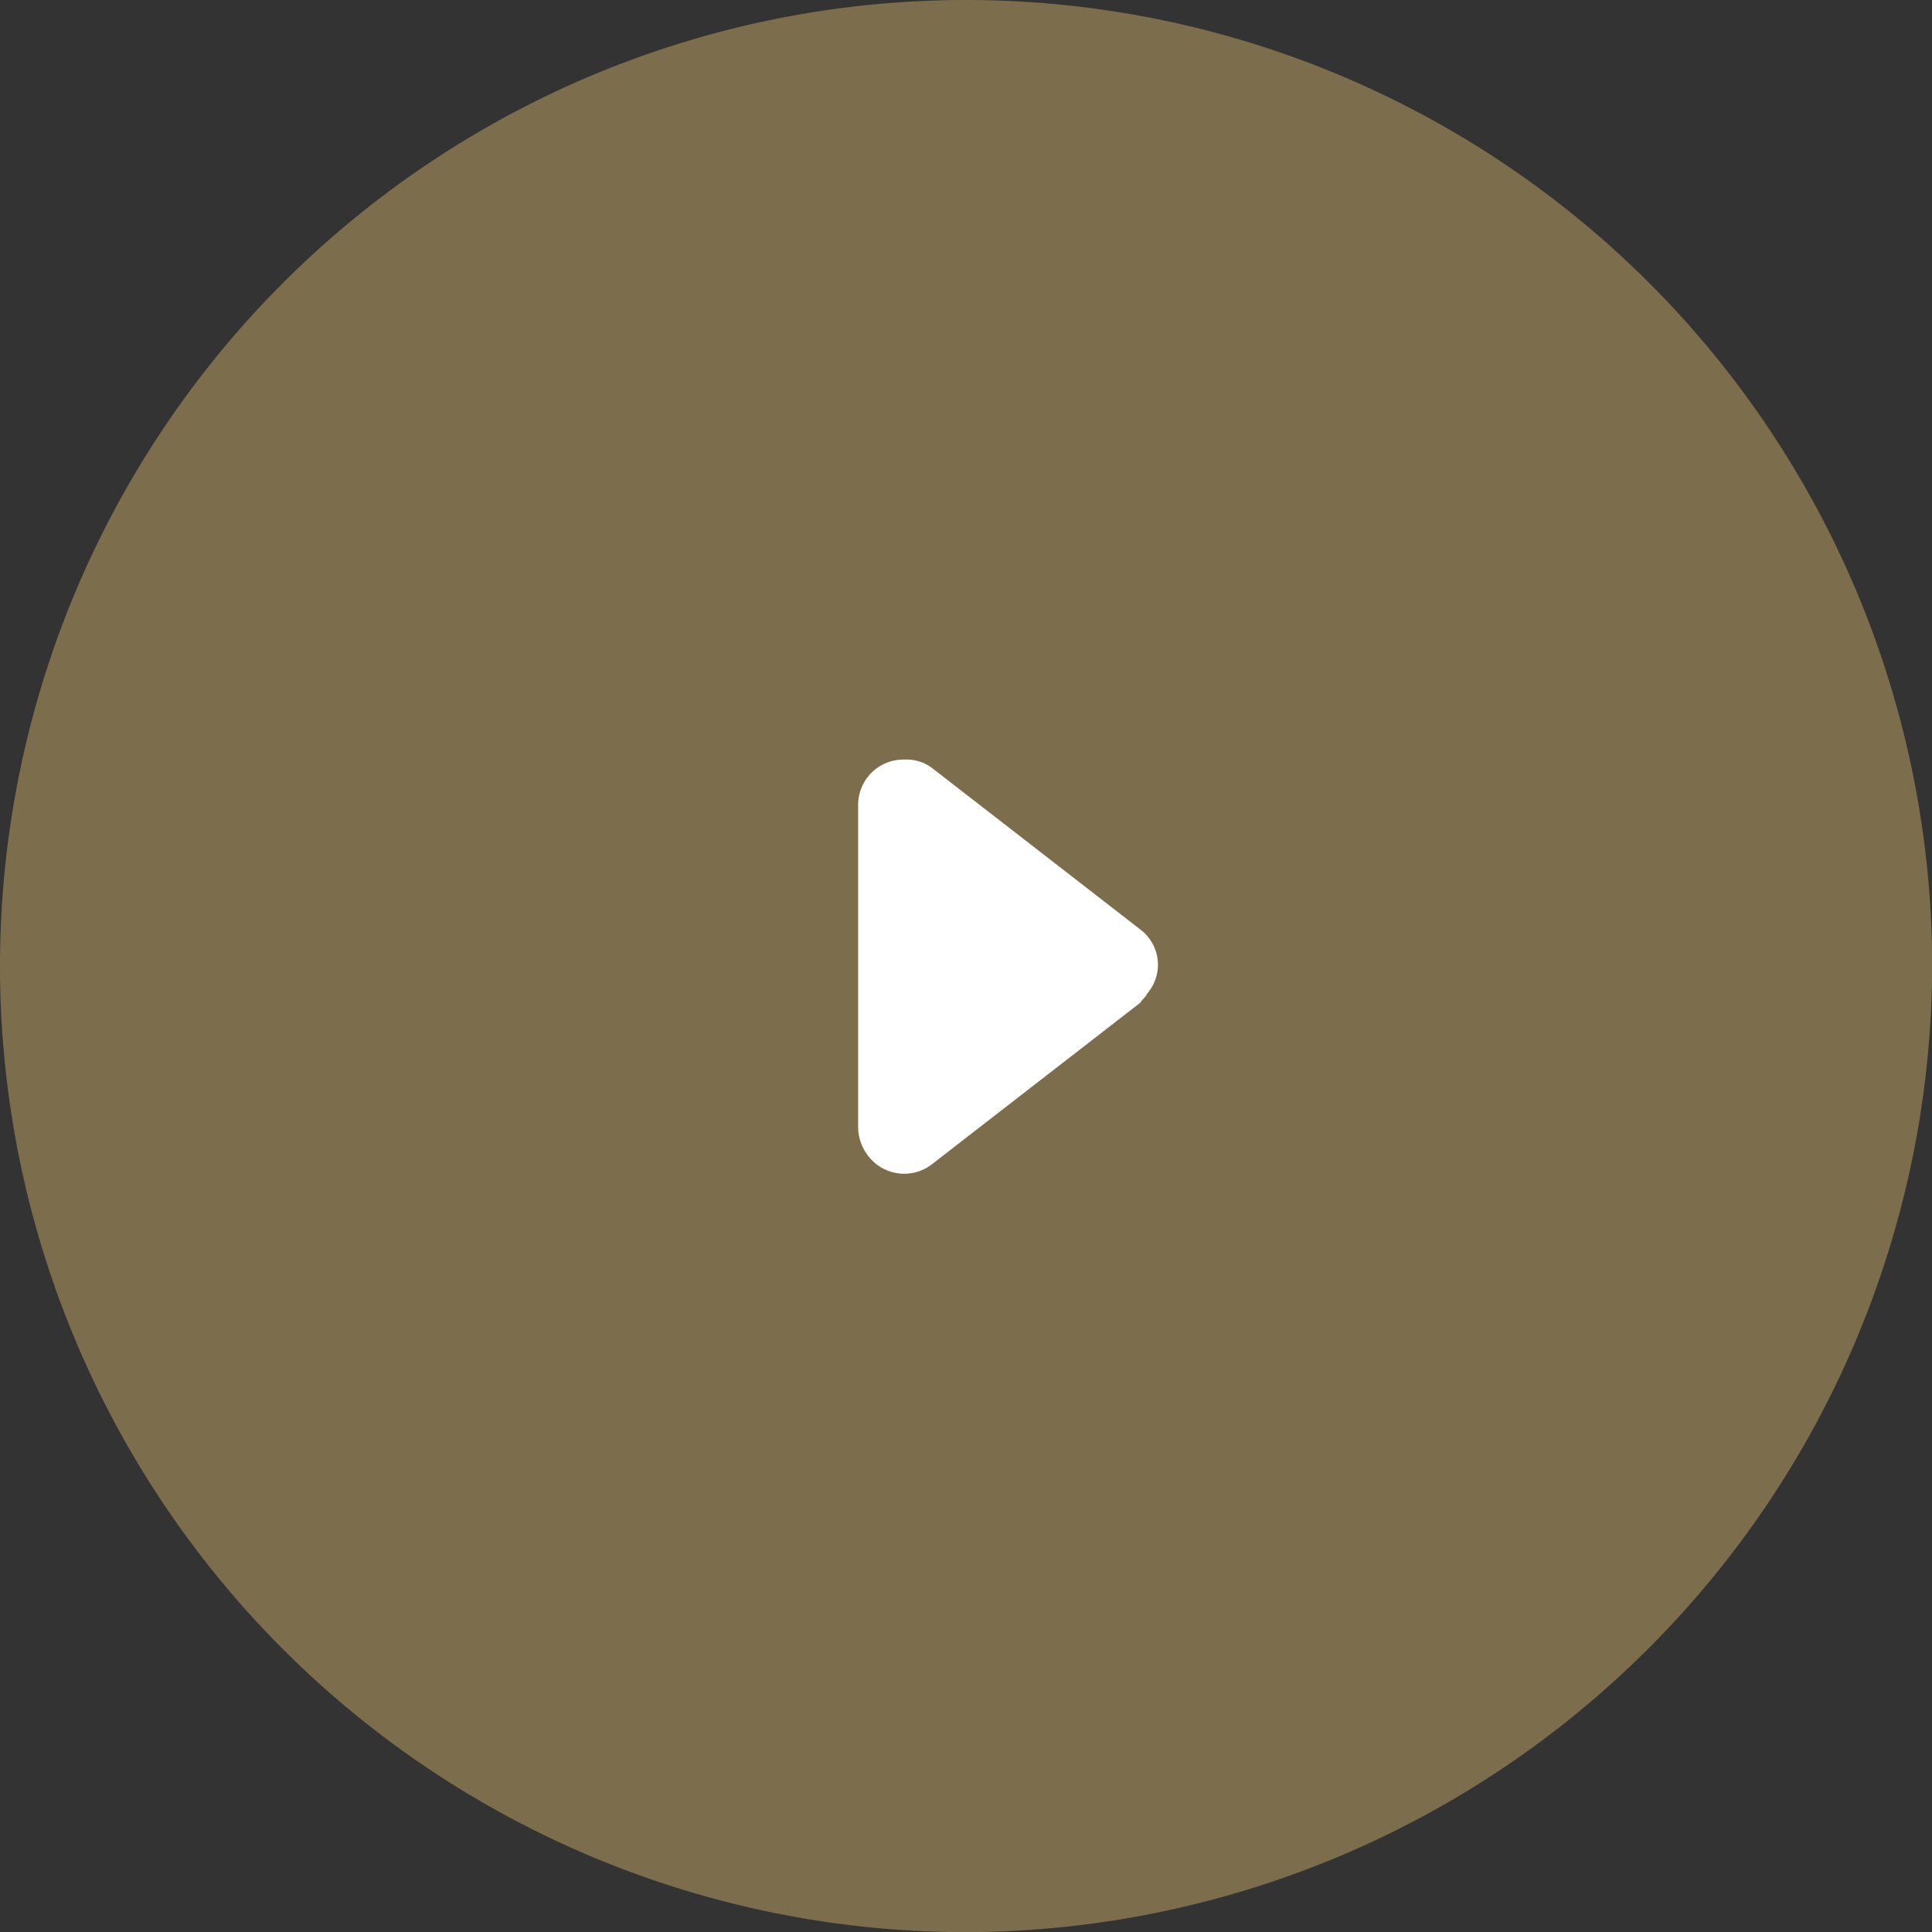
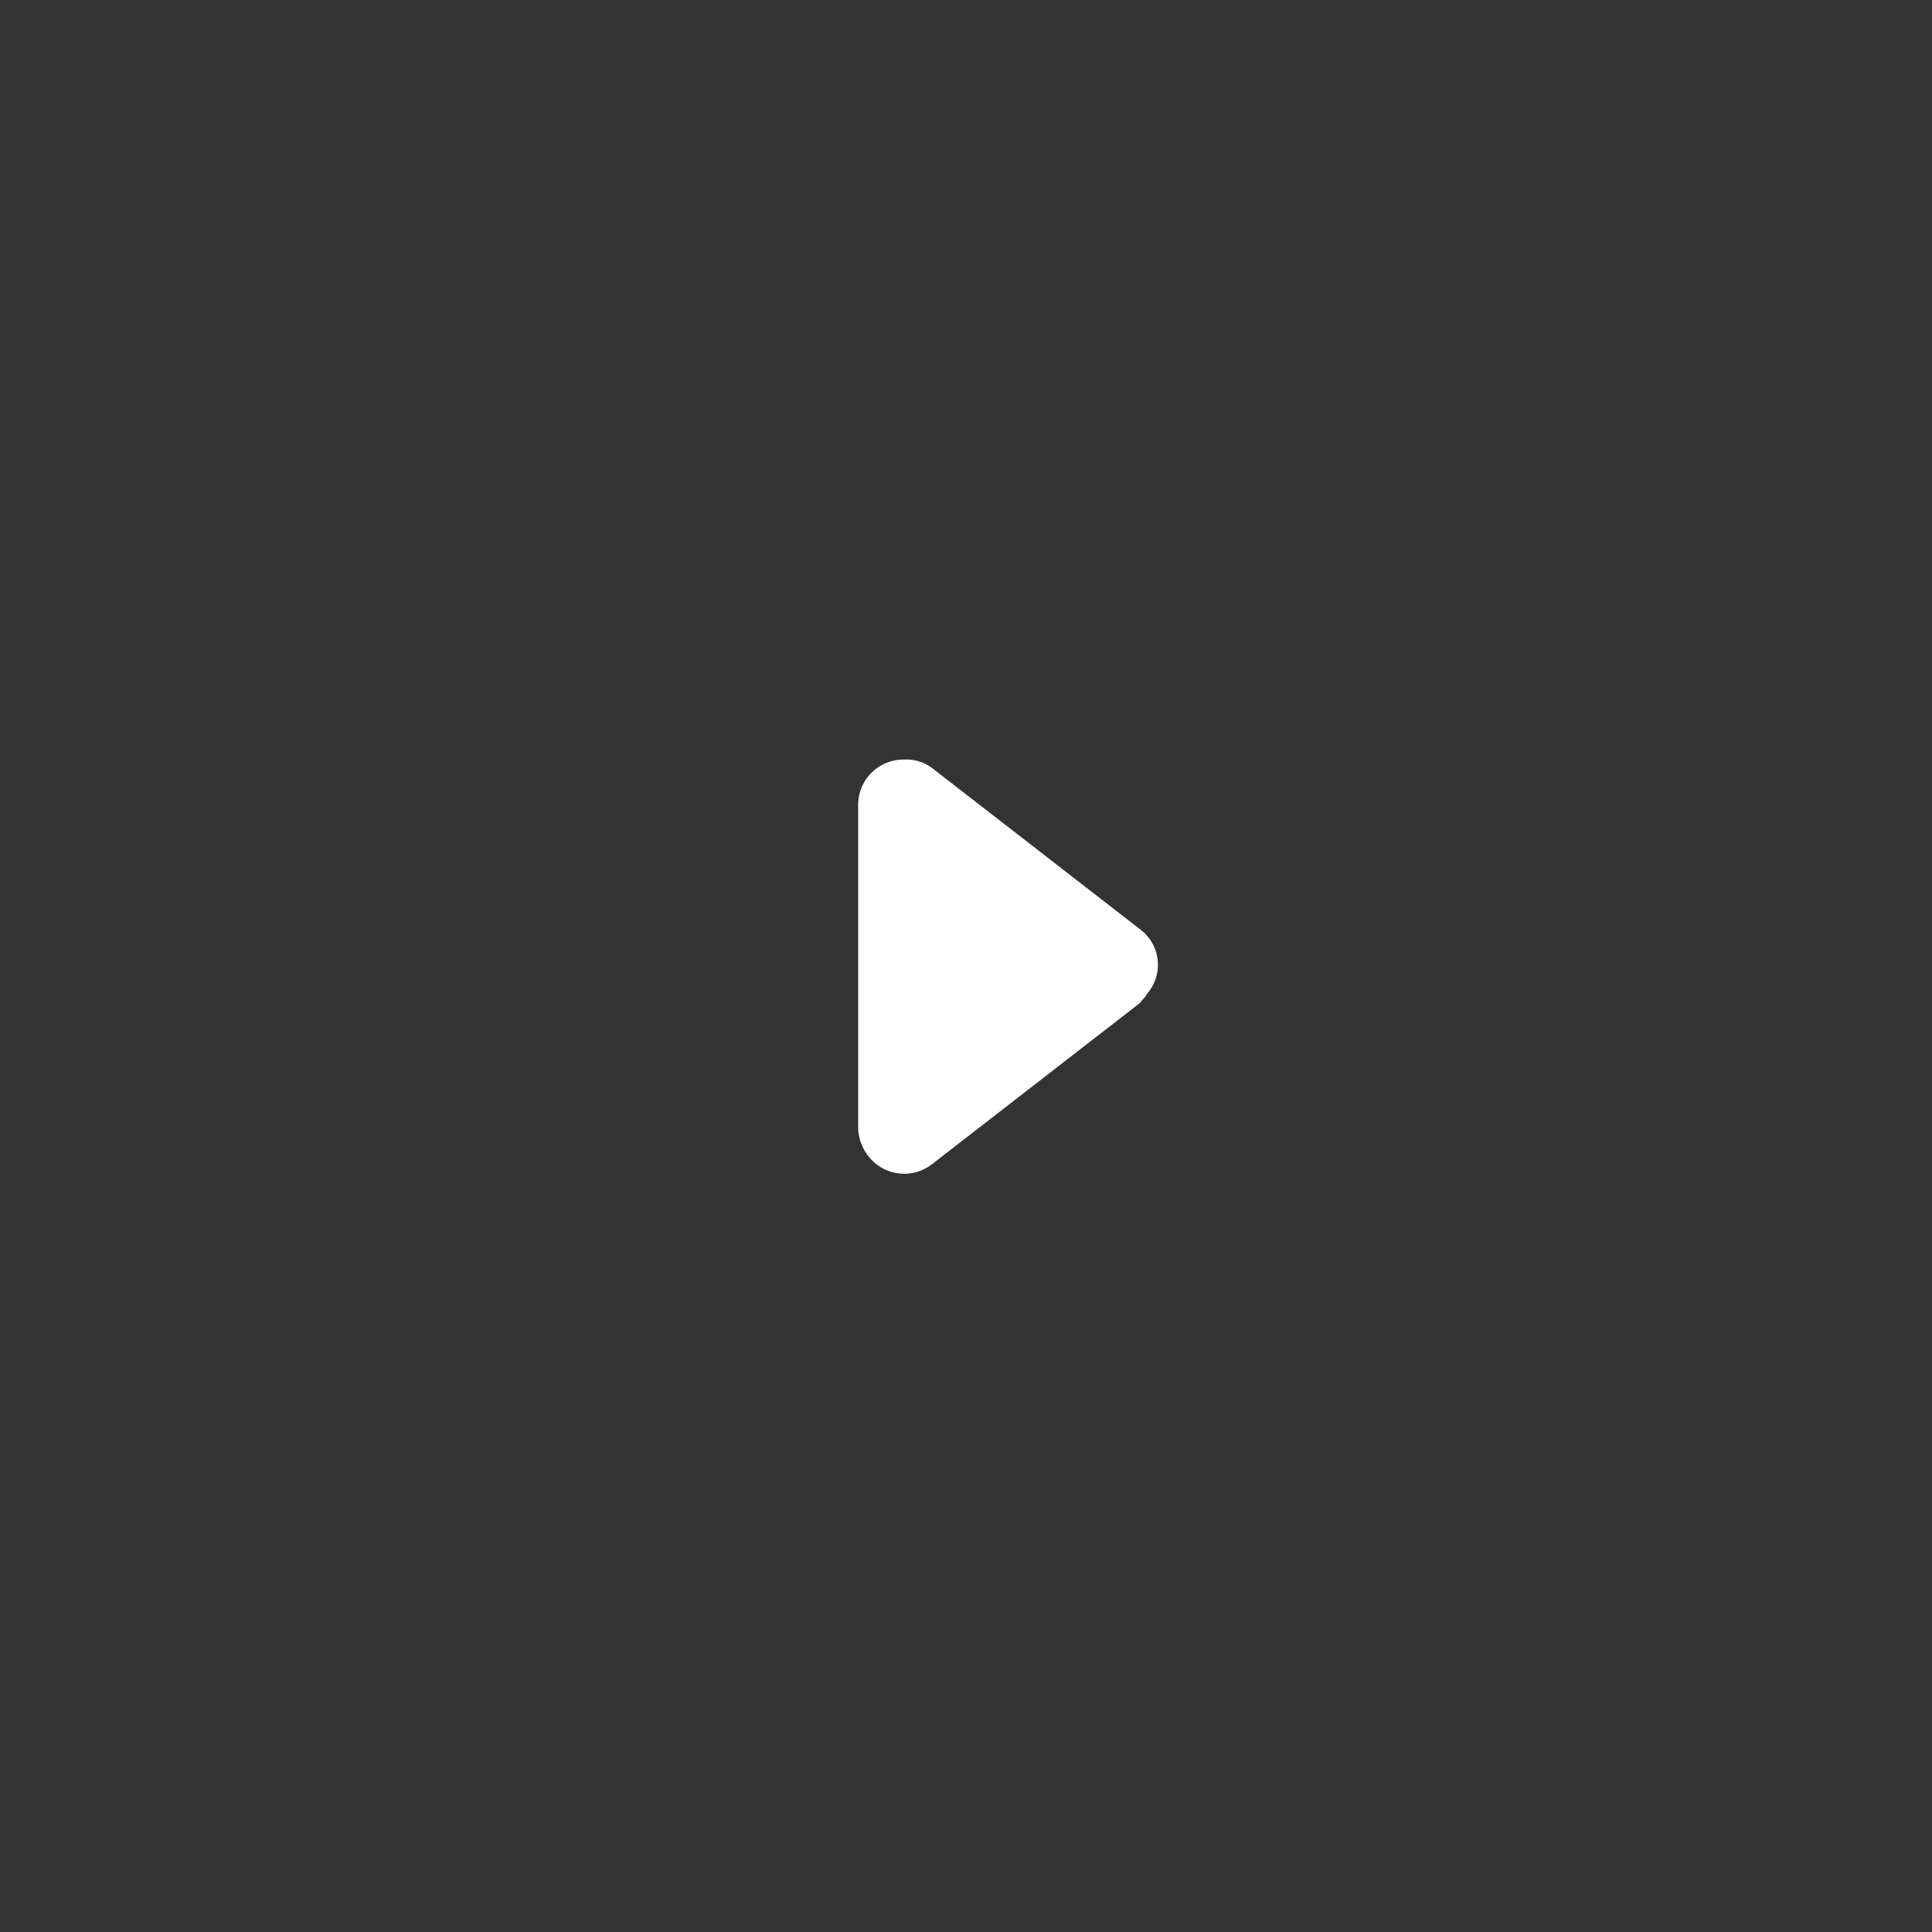
<svg xmlns="http://www.w3.org/2000/svg" viewBox="0 0 127.99 127.99">
  <rect x="0" y="0" width="127.99" height="127.99" fill="#333333" stroke="none" />
  <defs>
    <style>
      .cls-1 {
        fill: #887850;
        opacity: 0.85;
        isolation: isolate;
      }

      .cls-2 {
        fill: #fff;
      }
    </style>
  </defs>
  <g id="Layer_2" data-name="Layer 2">
    <g id="Layer_1-2" data-name="Layer 1">
      <g id="Layer_2-2" data-name="Layer 2">
        <g id="Layer_1-2-2" data-name="Layer 1-2">
          <g id="Layer_2-2-2" data-name="Layer 2-2">
            <g id="Layer_1-2-2-2" data-name="Layer 1-2-2">
              <g id="Layer_2-2-2-2" data-name="Layer 2-2-2">
                <g id="Layer_1-2-2-2-2" data-name="Layer 1-2-2-2">
-                   <path class="cls-1" d="M128,64a64,64,0,1,0-64,64h0A64.16,64.16,0,0,0,128,64Z" />
                  <path class="cls-2" d="M75.55,66.42l-13.8,10.7a3,3,0,0,1-4.2-.5,3.16,3.16,0,0,1-.7-1.9V53.32a3,3,0,0,1,3-3H60a2.79,2.79,0,0,1,1.8.6l13.8,10.7a2.92,2.92,0,0,1,.4,4.2h0C75.85,66.12,75.65,66.22,75.55,66.42Z" />
                </g>
              </g>
            </g>
          </g>
        </g>
      </g>
    </g>
  </g>
</svg>